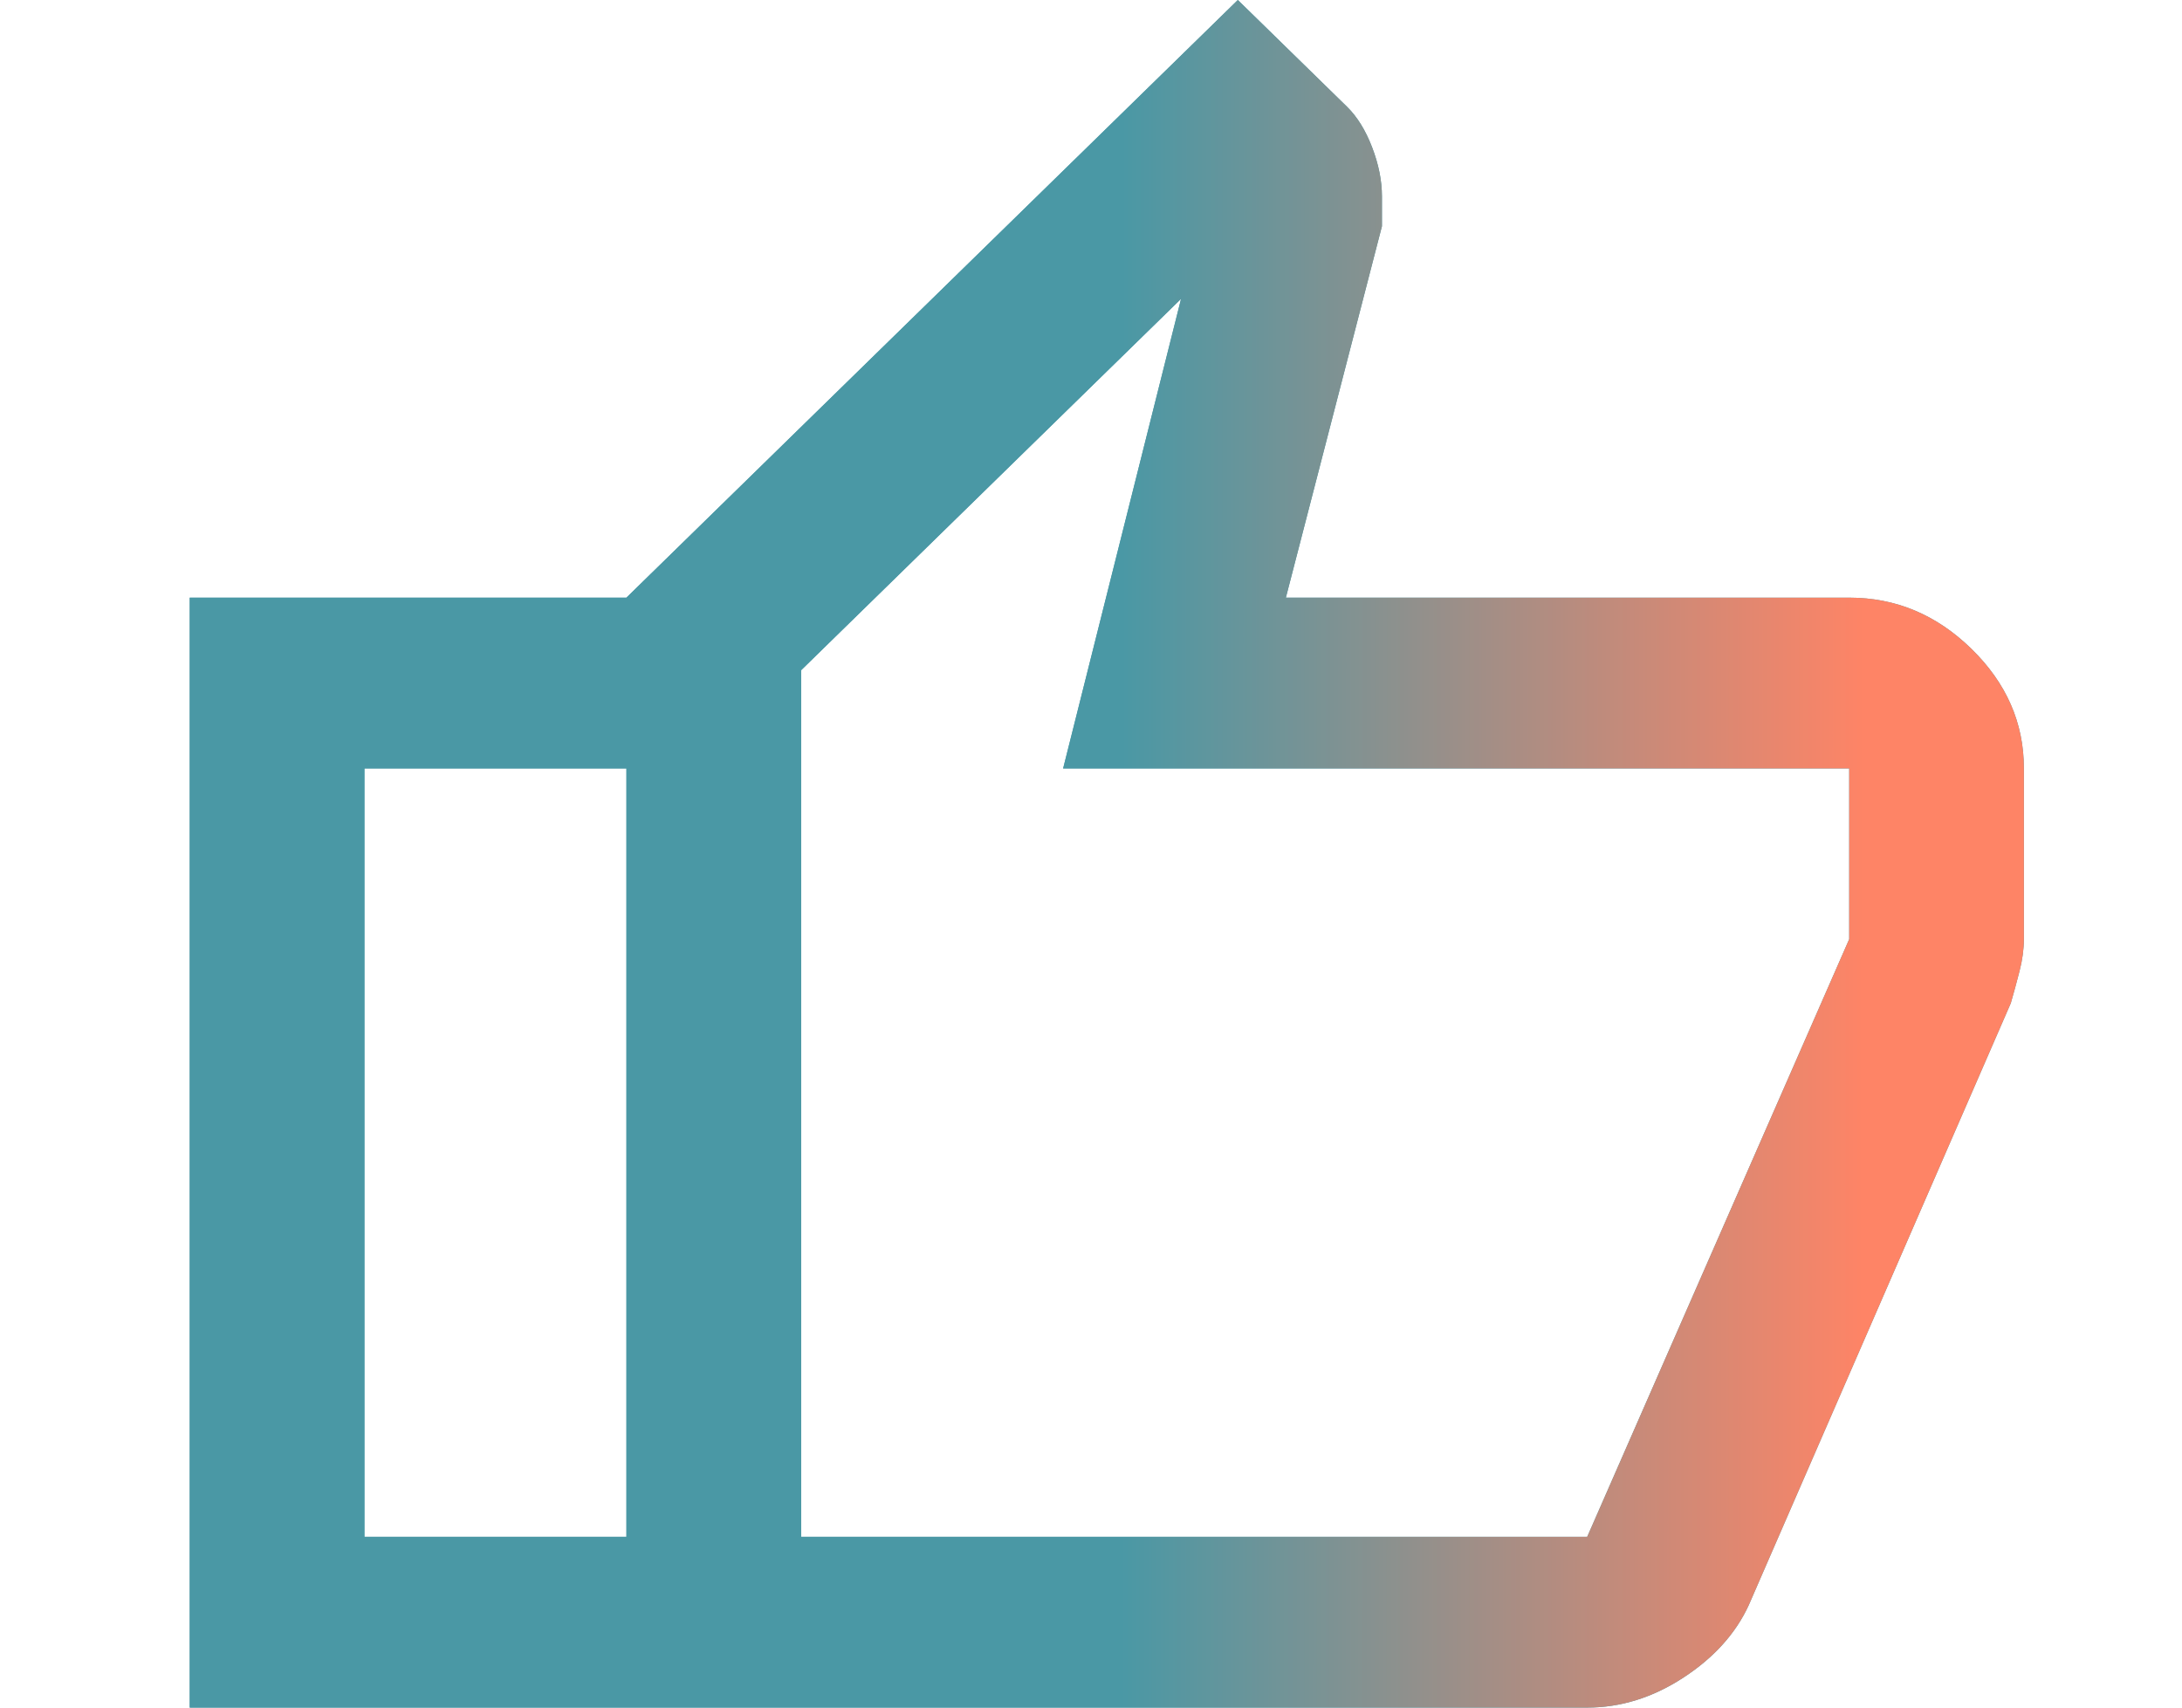
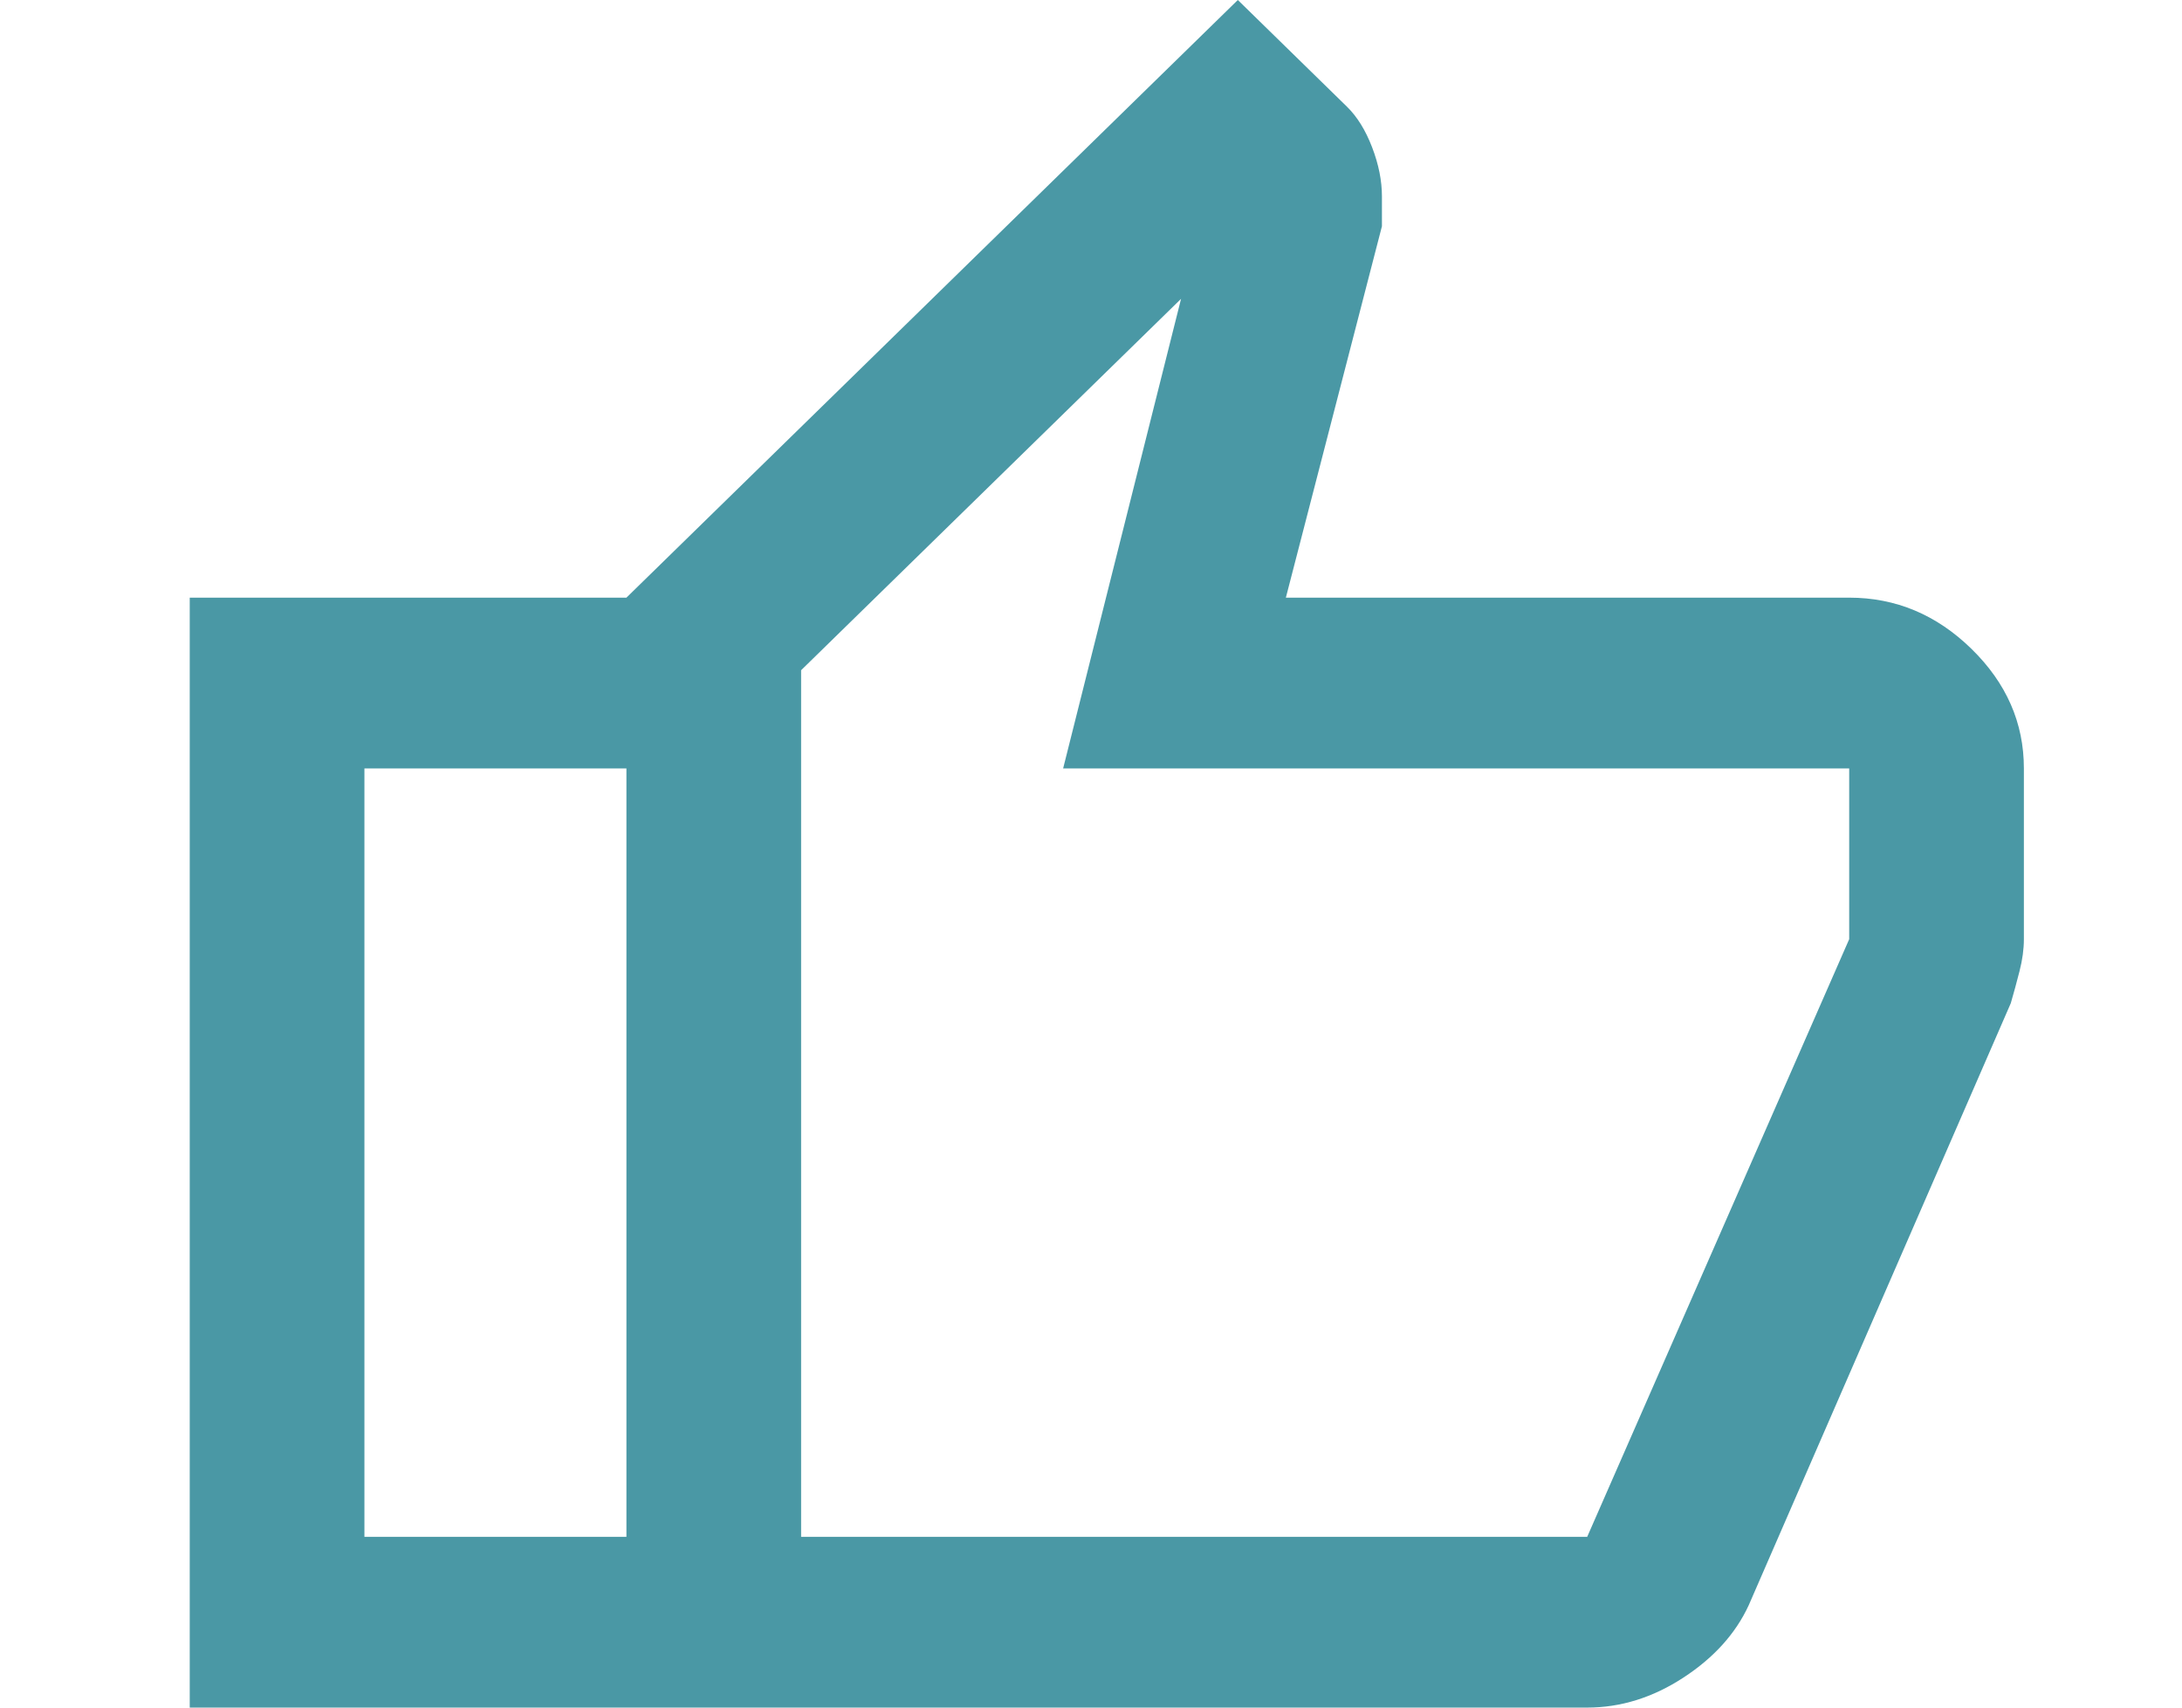
<svg xmlns="http://www.w3.org/2000/svg" width="69" height="54" viewBox="0 0 69 54" fill="none">
  <path d="M50.191 54H19.809V18.9L39.143 0L42.595 3.375C42.917 3.69 43.182 4.117 43.389 4.657C43.596 5.197 43.7 5.715 43.7 6.21V7.155L40.662 18.9H58.476C59.949 18.9 61.238 19.44 62.343 20.52C63.448 21.6 64 22.86 64 24.3V29.7C64 30.015 63.954 30.352 63.862 30.712C63.77 31.073 63.678 31.41 63.586 31.725L55.3 50.76C54.886 51.66 54.195 52.425 53.229 53.055C52.262 53.685 51.249 54 50.191 54ZM25.333 48.6H50.191L58.476 29.7V24.3H33.619L37.348 9.45L25.333 21.195V48.6ZM19.809 18.9V24.3H11.524V48.6H19.809V54H6V18.9H19.809Z" fill="#4A98A5" />
-   <path d="M50.191 54H19.809V18.9L39.143 0L42.595 3.375C42.917 3.69 43.182 4.117 43.389 4.657C43.596 5.197 43.7 5.715 43.7 6.21V7.155L40.662 18.9H58.476C59.949 18.9 61.238 19.44 62.343 20.52C63.448 21.6 64 22.86 64 24.3V29.7C64 30.015 63.954 30.352 63.862 30.712C63.77 31.073 63.678 31.41 63.586 31.725L55.3 50.76C54.886 51.66 54.195 52.425 53.229 53.055C52.262 53.685 51.249 54 50.191 54ZM25.333 48.6H50.191L58.476 29.7V24.3H33.619L37.348 9.45L25.333 21.195V48.6ZM19.809 18.9V24.3H11.524V48.6H19.809V54H6V18.9H19.809Z" fill="url(#paint0_linear_845_7165)" />
  <defs>
    <linearGradient id="paint0_linear_845_7165" x1="35.524" y1="-229.482" x2="59.904" y2="-229.477" gradientUnits="userSpaceOnUse">
      <stop stop-color="#4A98A5" />
      <stop offset="0.962" stop-color="#FE8466" />
    </linearGradient>
  </defs>
</svg>